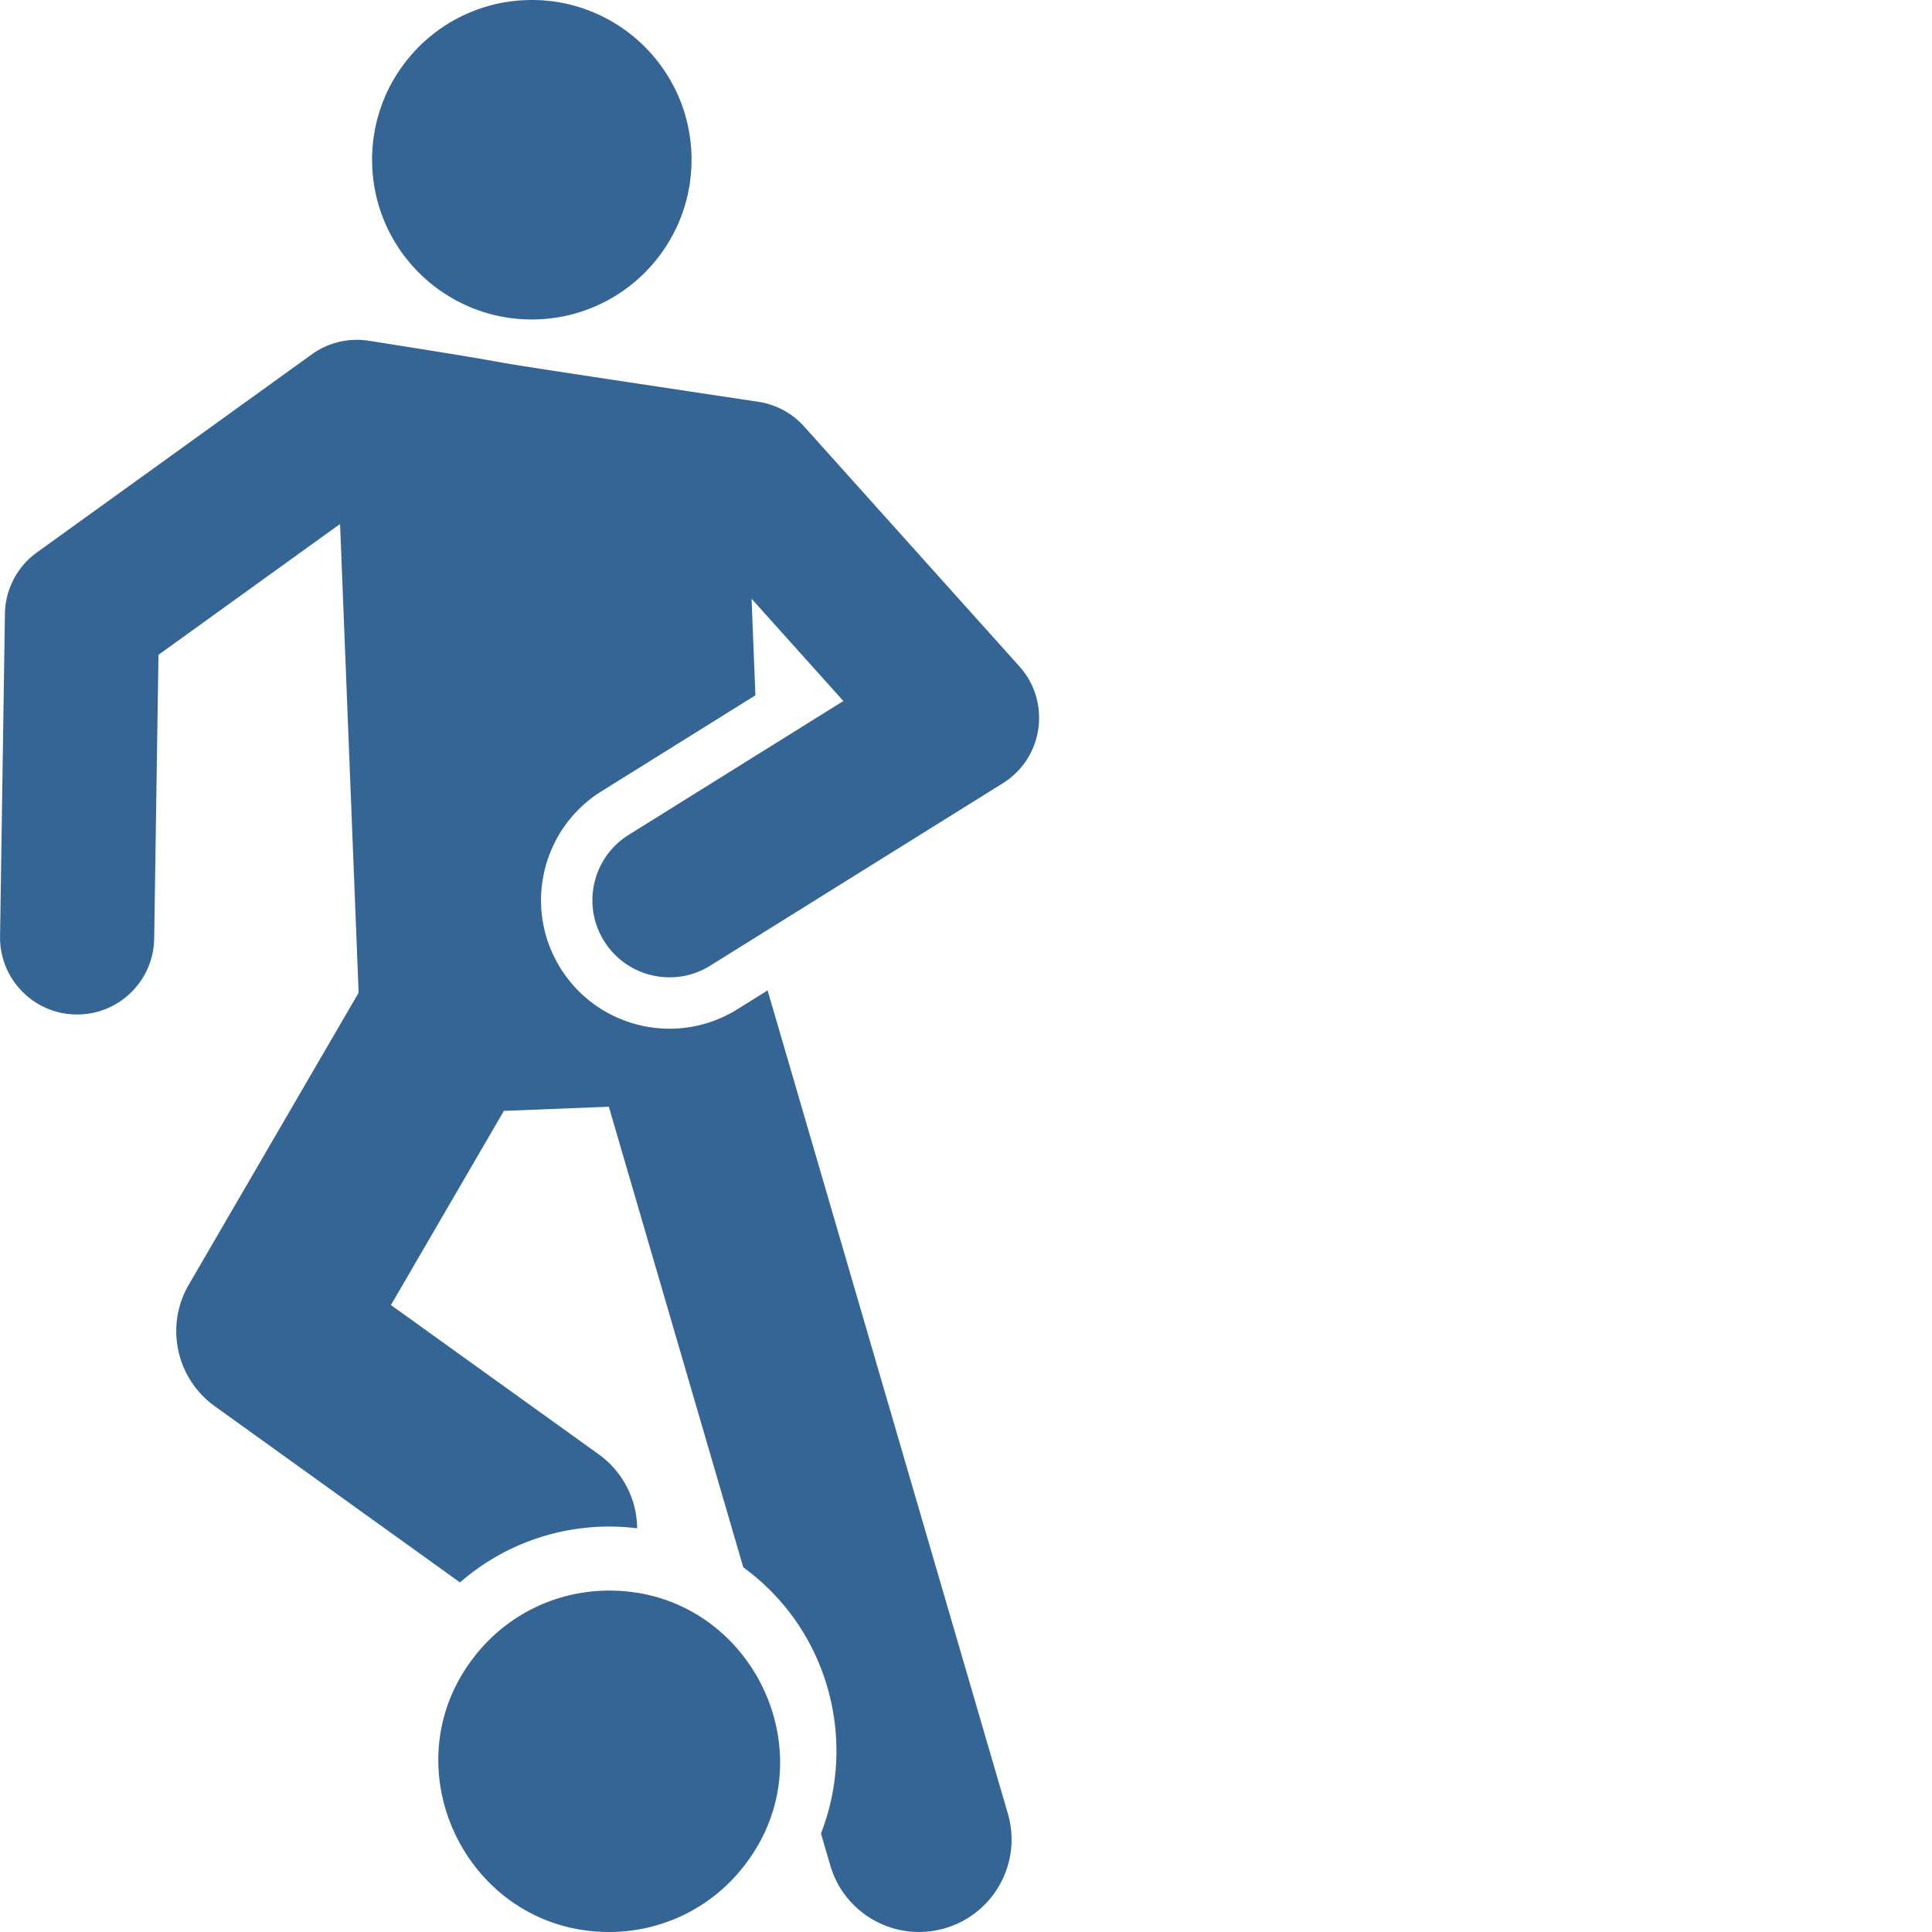
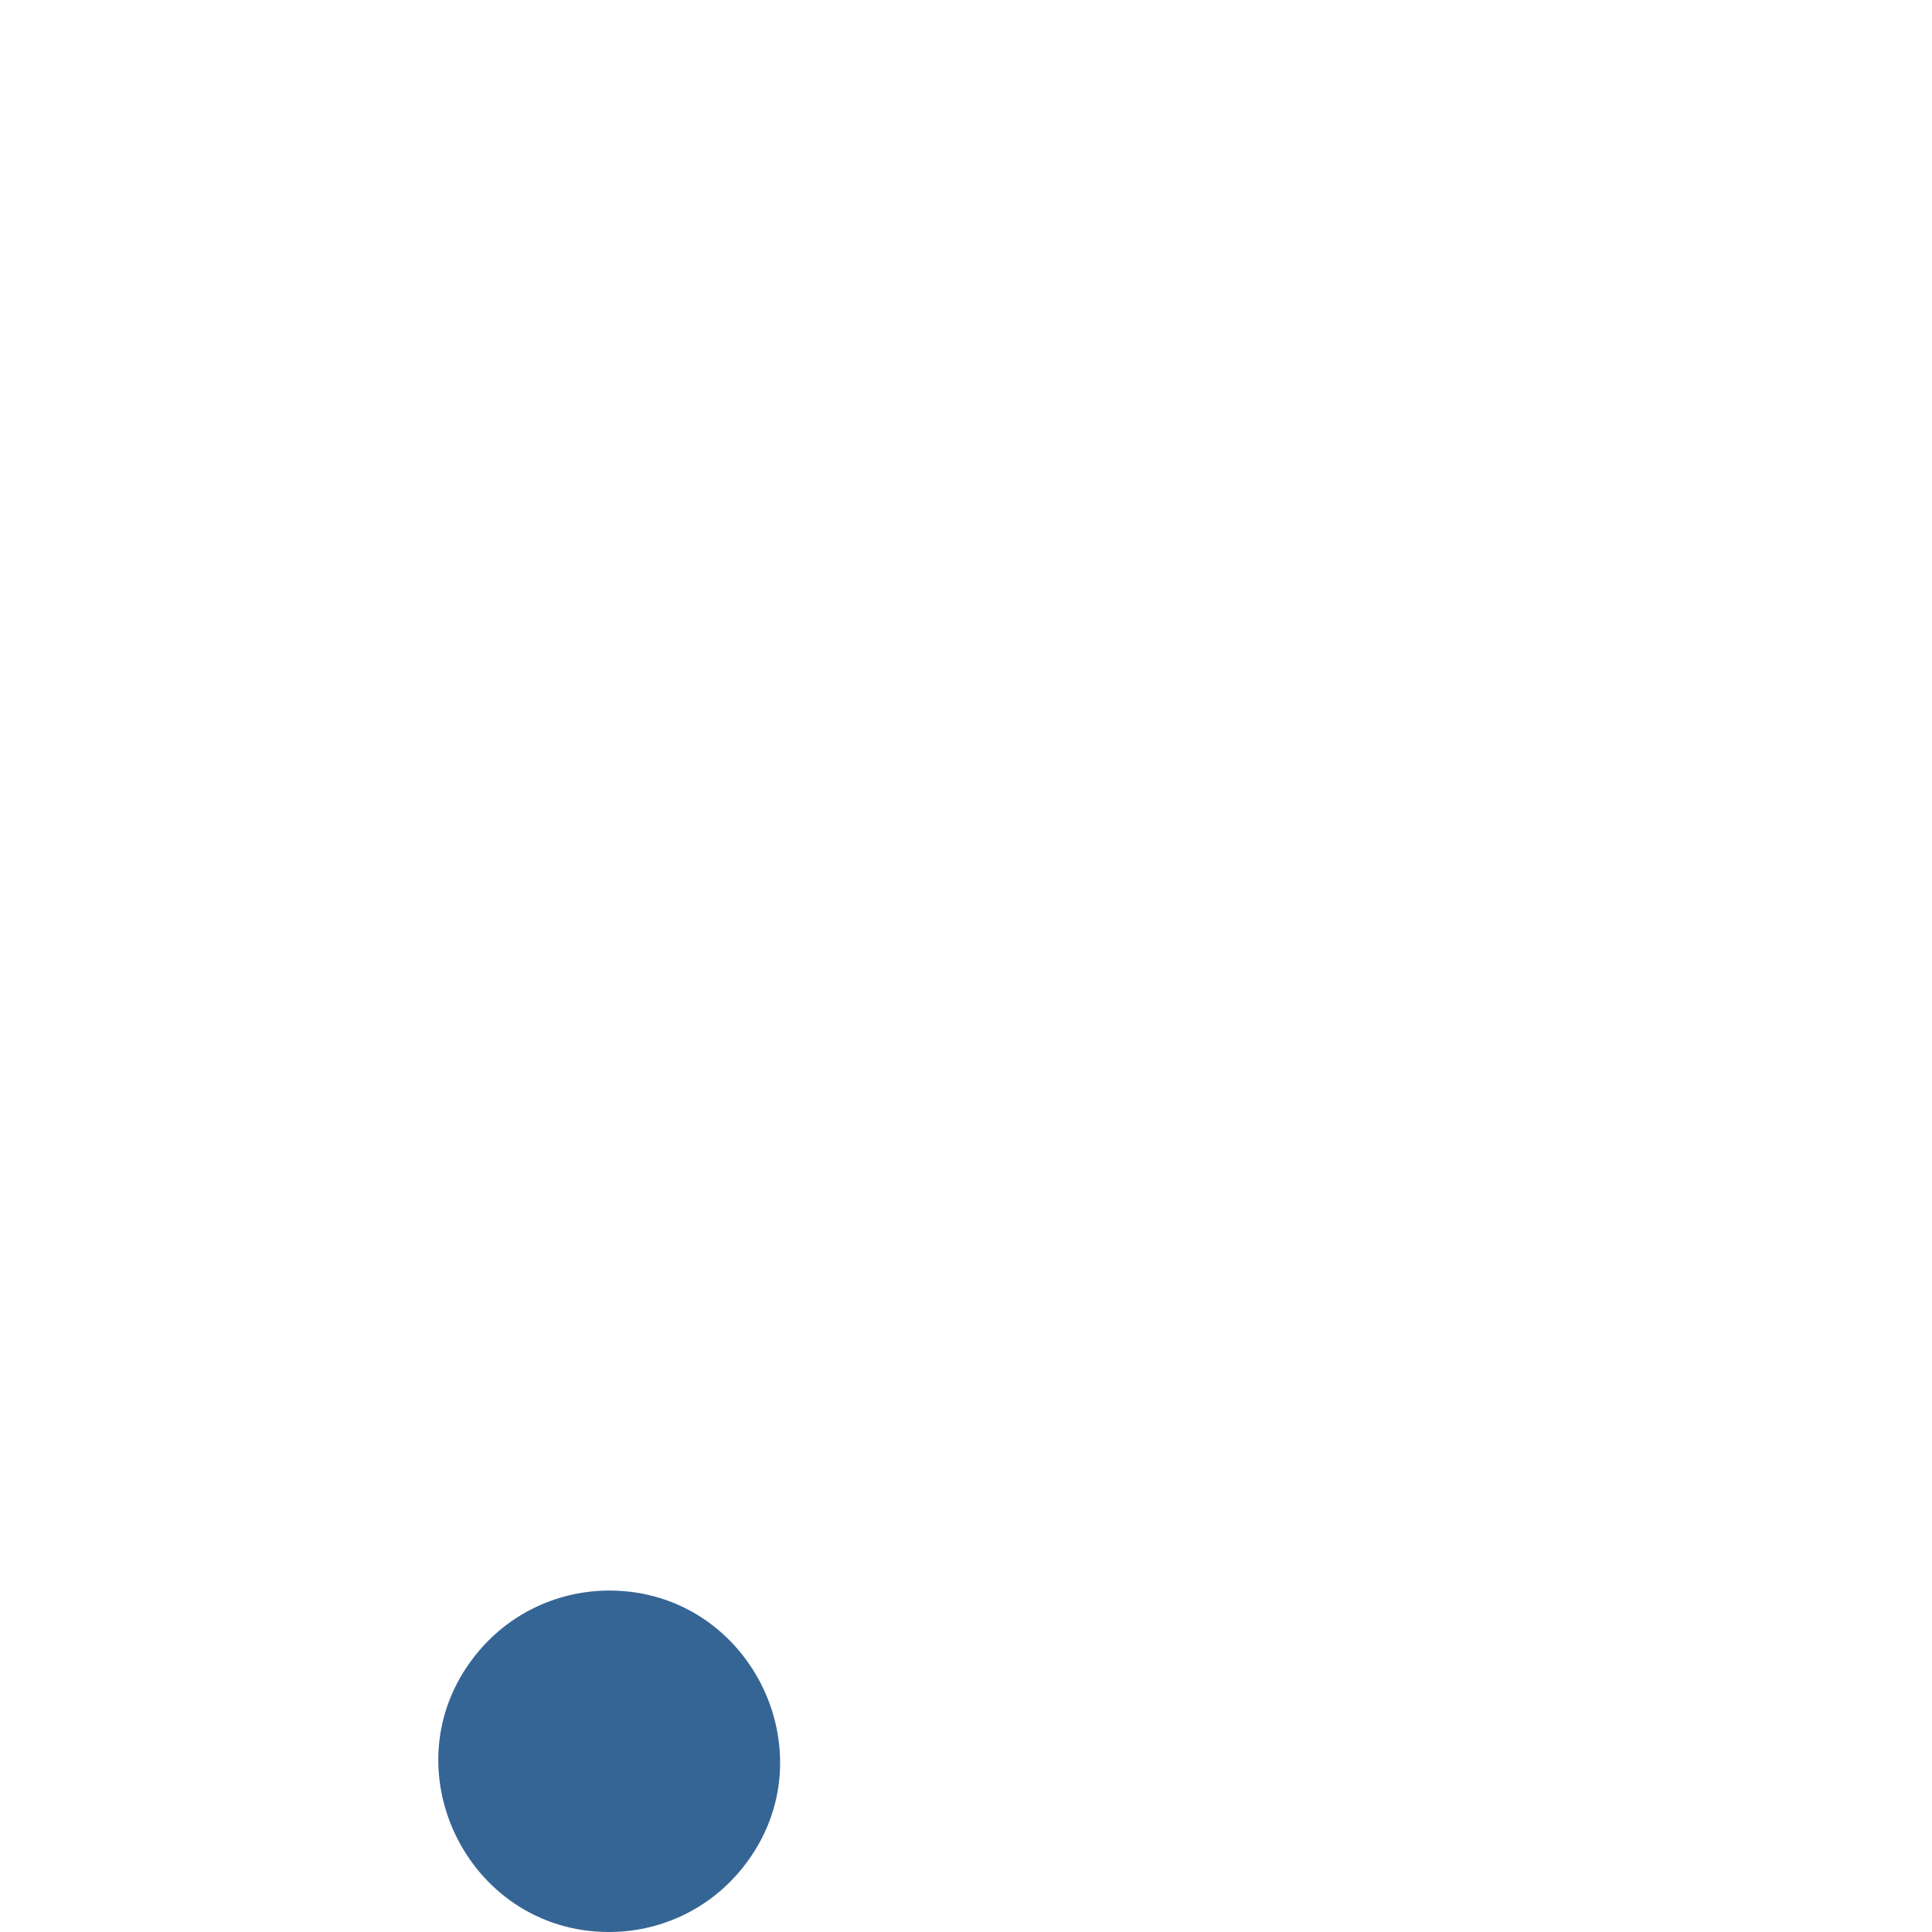
<svg xmlns="http://www.w3.org/2000/svg" version="1.1" width="512" height="512" x="0" y="0" viewBox="0 0 512 512.011" style="enable-background:new 0 0 512 512" xml:space="preserve" class="">
  <g>
    <path d="M161.465 421.523c-12.863 0-25.64 5.457-34.59 16.051-24.91 29.5-3.566 74.438 34.543 74.438 12.863 0 25.64-5.457 34.59-16.055 24.937-29.531 3.527-74.437-34.543-74.434zm0 0" fill="#356594" data-original="#000000" class="" />
-     <path d="M270.156 176.61c-6.582-7.333-50.48-56.258-57.047-63.575a20.391 20.391 0 0 0-12.172-6.555c-105.812-15.93-39.566-6.14-103.082-16.156a20.433 20.433 0 0 0-15.234 3.59l-72.84 52.484a20.428 20.428 0 0 0-8.48 16.262L.008 248.121c-.172 11.281 8.836 20.563 20.113 20.734h.317c11.136 0 20.246-8.94 20.417-20.117l1.137-75.199 48.125-34.676 4.918 124.227-45 77.355c-6.351 10.914-3.37 24.864 6.883 32.23l64.98 46.692a60.147 60.147 0 0 1 39.567-14.805c2.484 0 4.953.16 7.394.465-.093-7.515-3.632-14.89-10.203-19.613l-55.058-39.559 29.933-51.453 27.817-1.101 35.625 122.054c22.609 16.508 30.254 45.727 20.59 70.555l2.468 8.45c3.781 12.96 17.367 20.464 30.395 16.663 12.996-3.793 20.457-17.402 16.664-30.398L203.422 262.48l-.137.082-7.863 4.903c-15.985 9.965-36.965 5.039-46.89-10.88-9.942-15.952-5.071-36.948 10.882-46.89l40.773-25.418-1.015-25.605 24.328 27.113-56.887 35.461c-9.574 5.969-12.496 18.566-6.527 28.14 5.96 9.563 18.555 12.5 28.137 6.528l77.53-48.332c10.778-6.715 12.868-21.539 4.403-30.973zM183.23 40.656c-.925-23.363-20.613-41.55-43.972-40.62-23.36.925-41.547 20.612-40.621 43.972.925 23.36 20.613 41.547 43.972 40.62 23.36-.925 41.547-20.612 40.621-43.972zm0 0" fill="#356594" data-original="#000000" class="" />
  </g>
</svg>